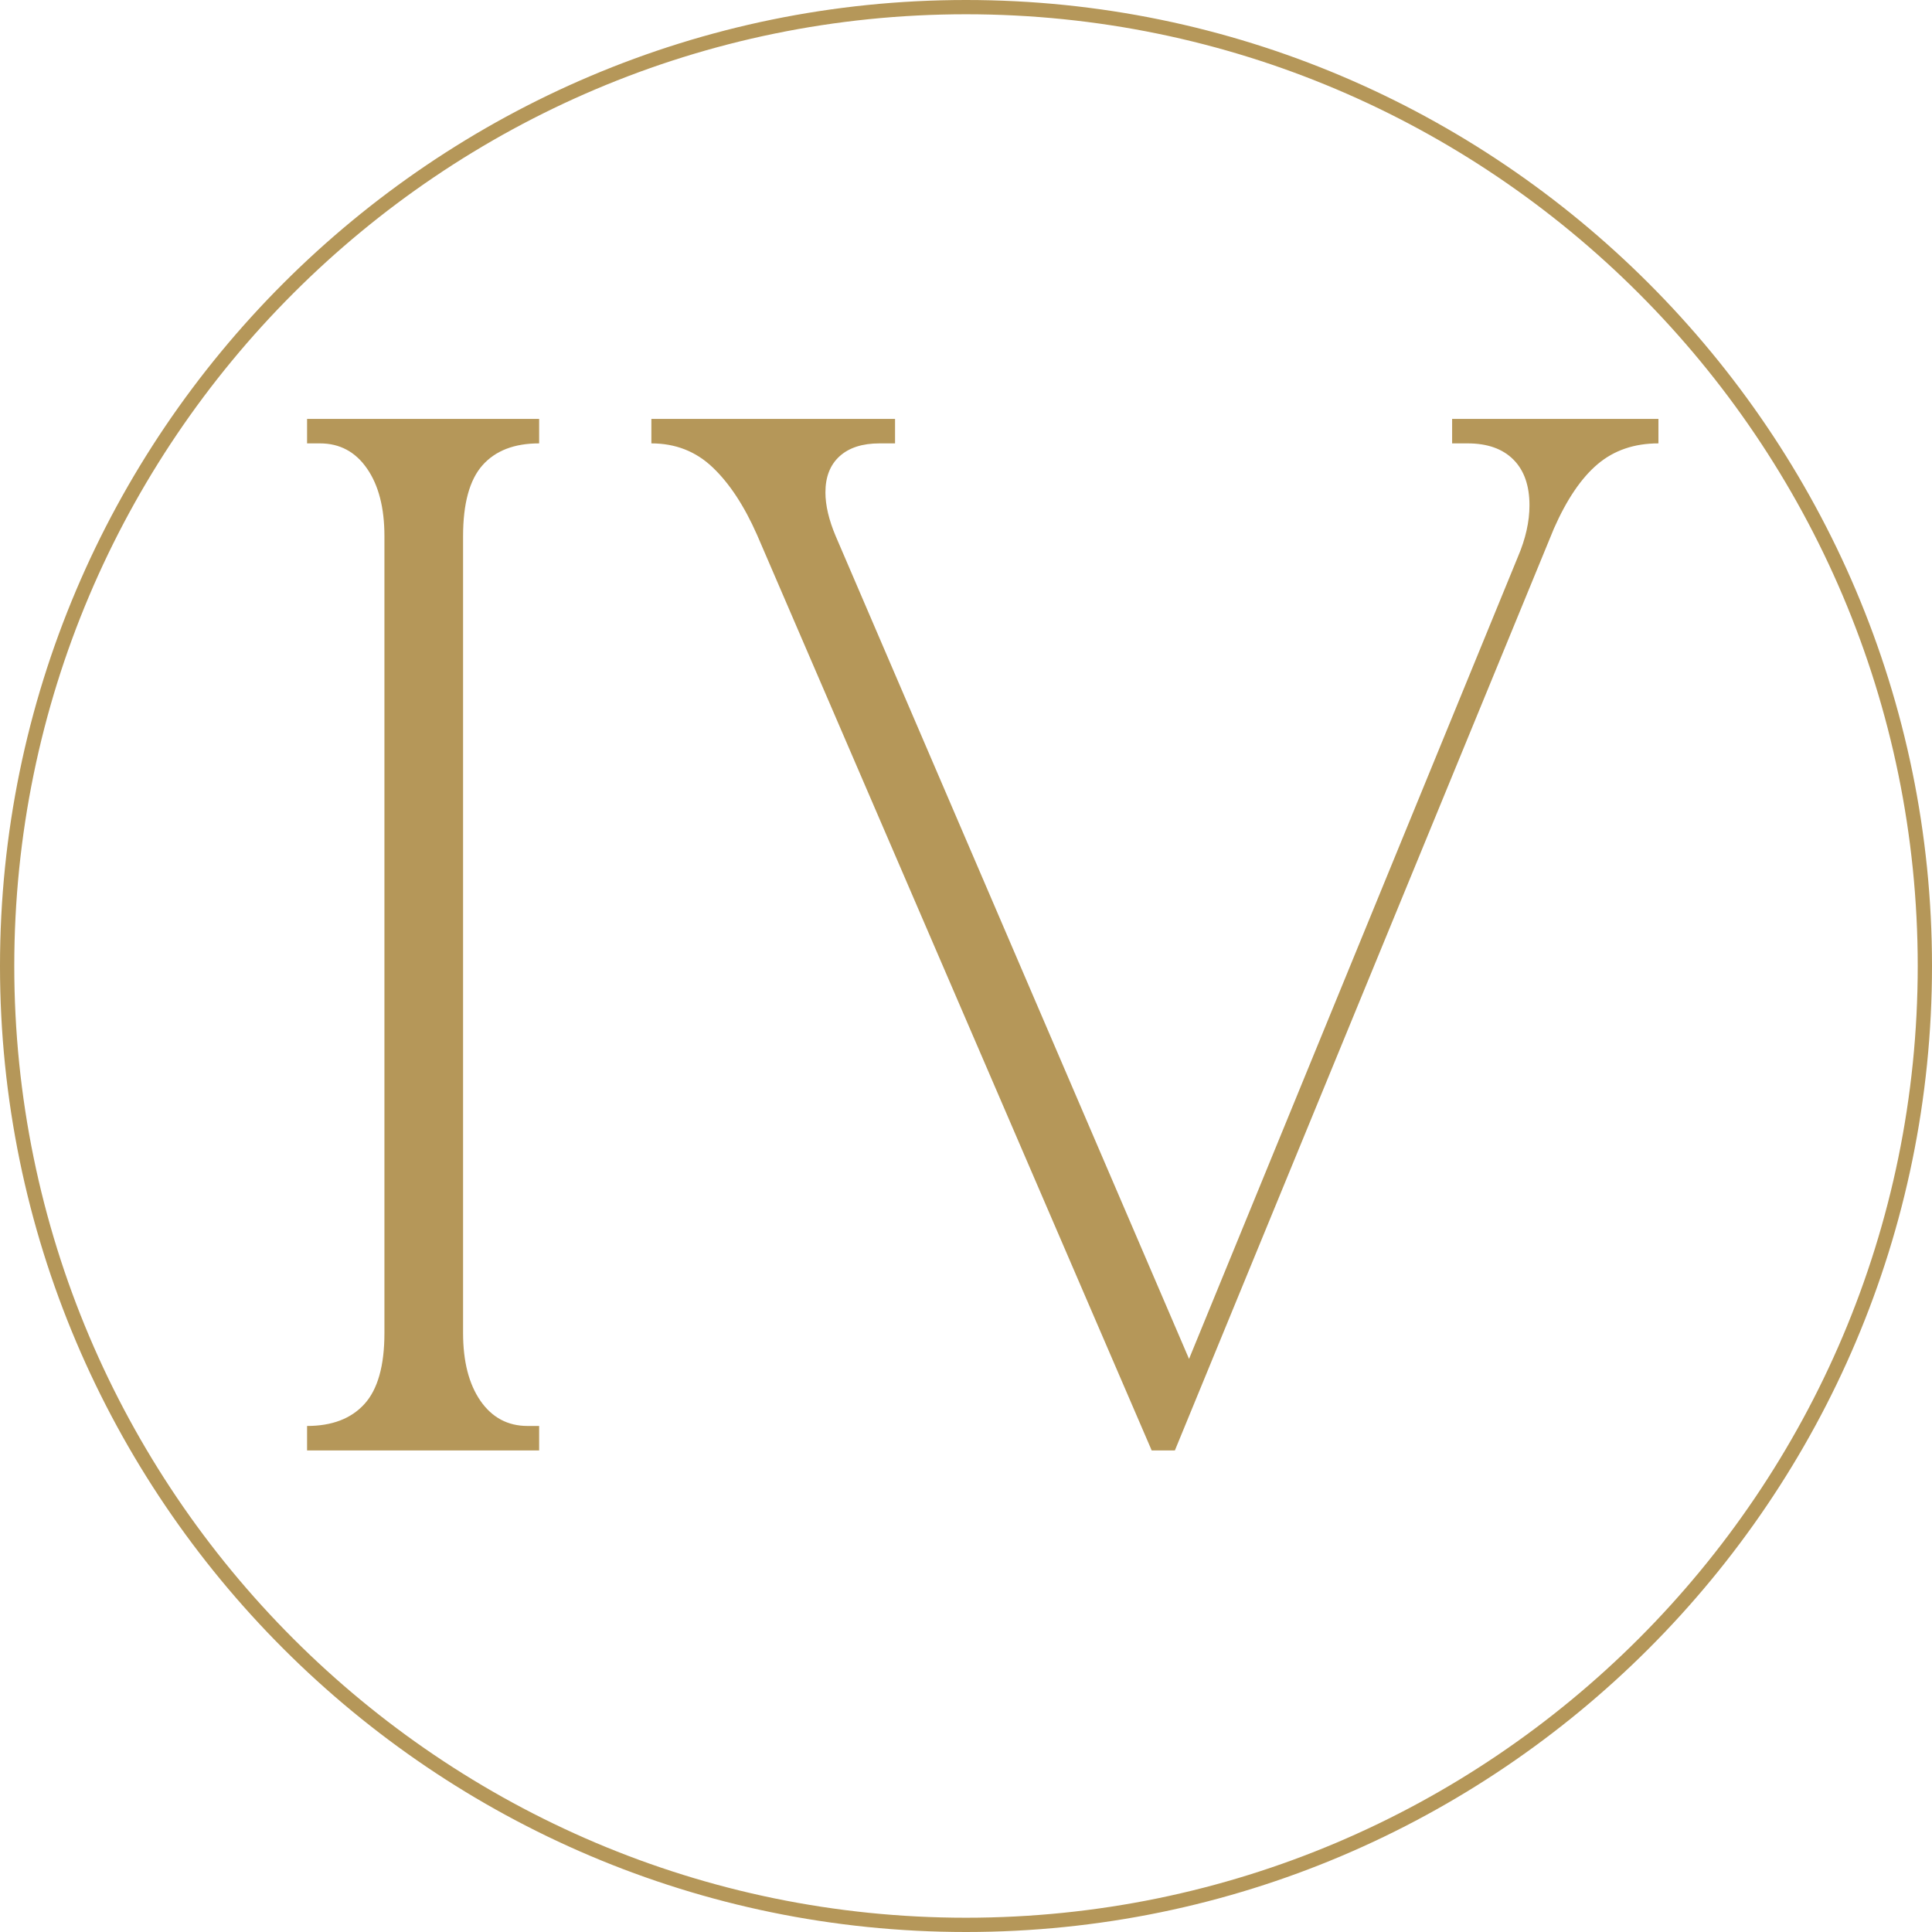
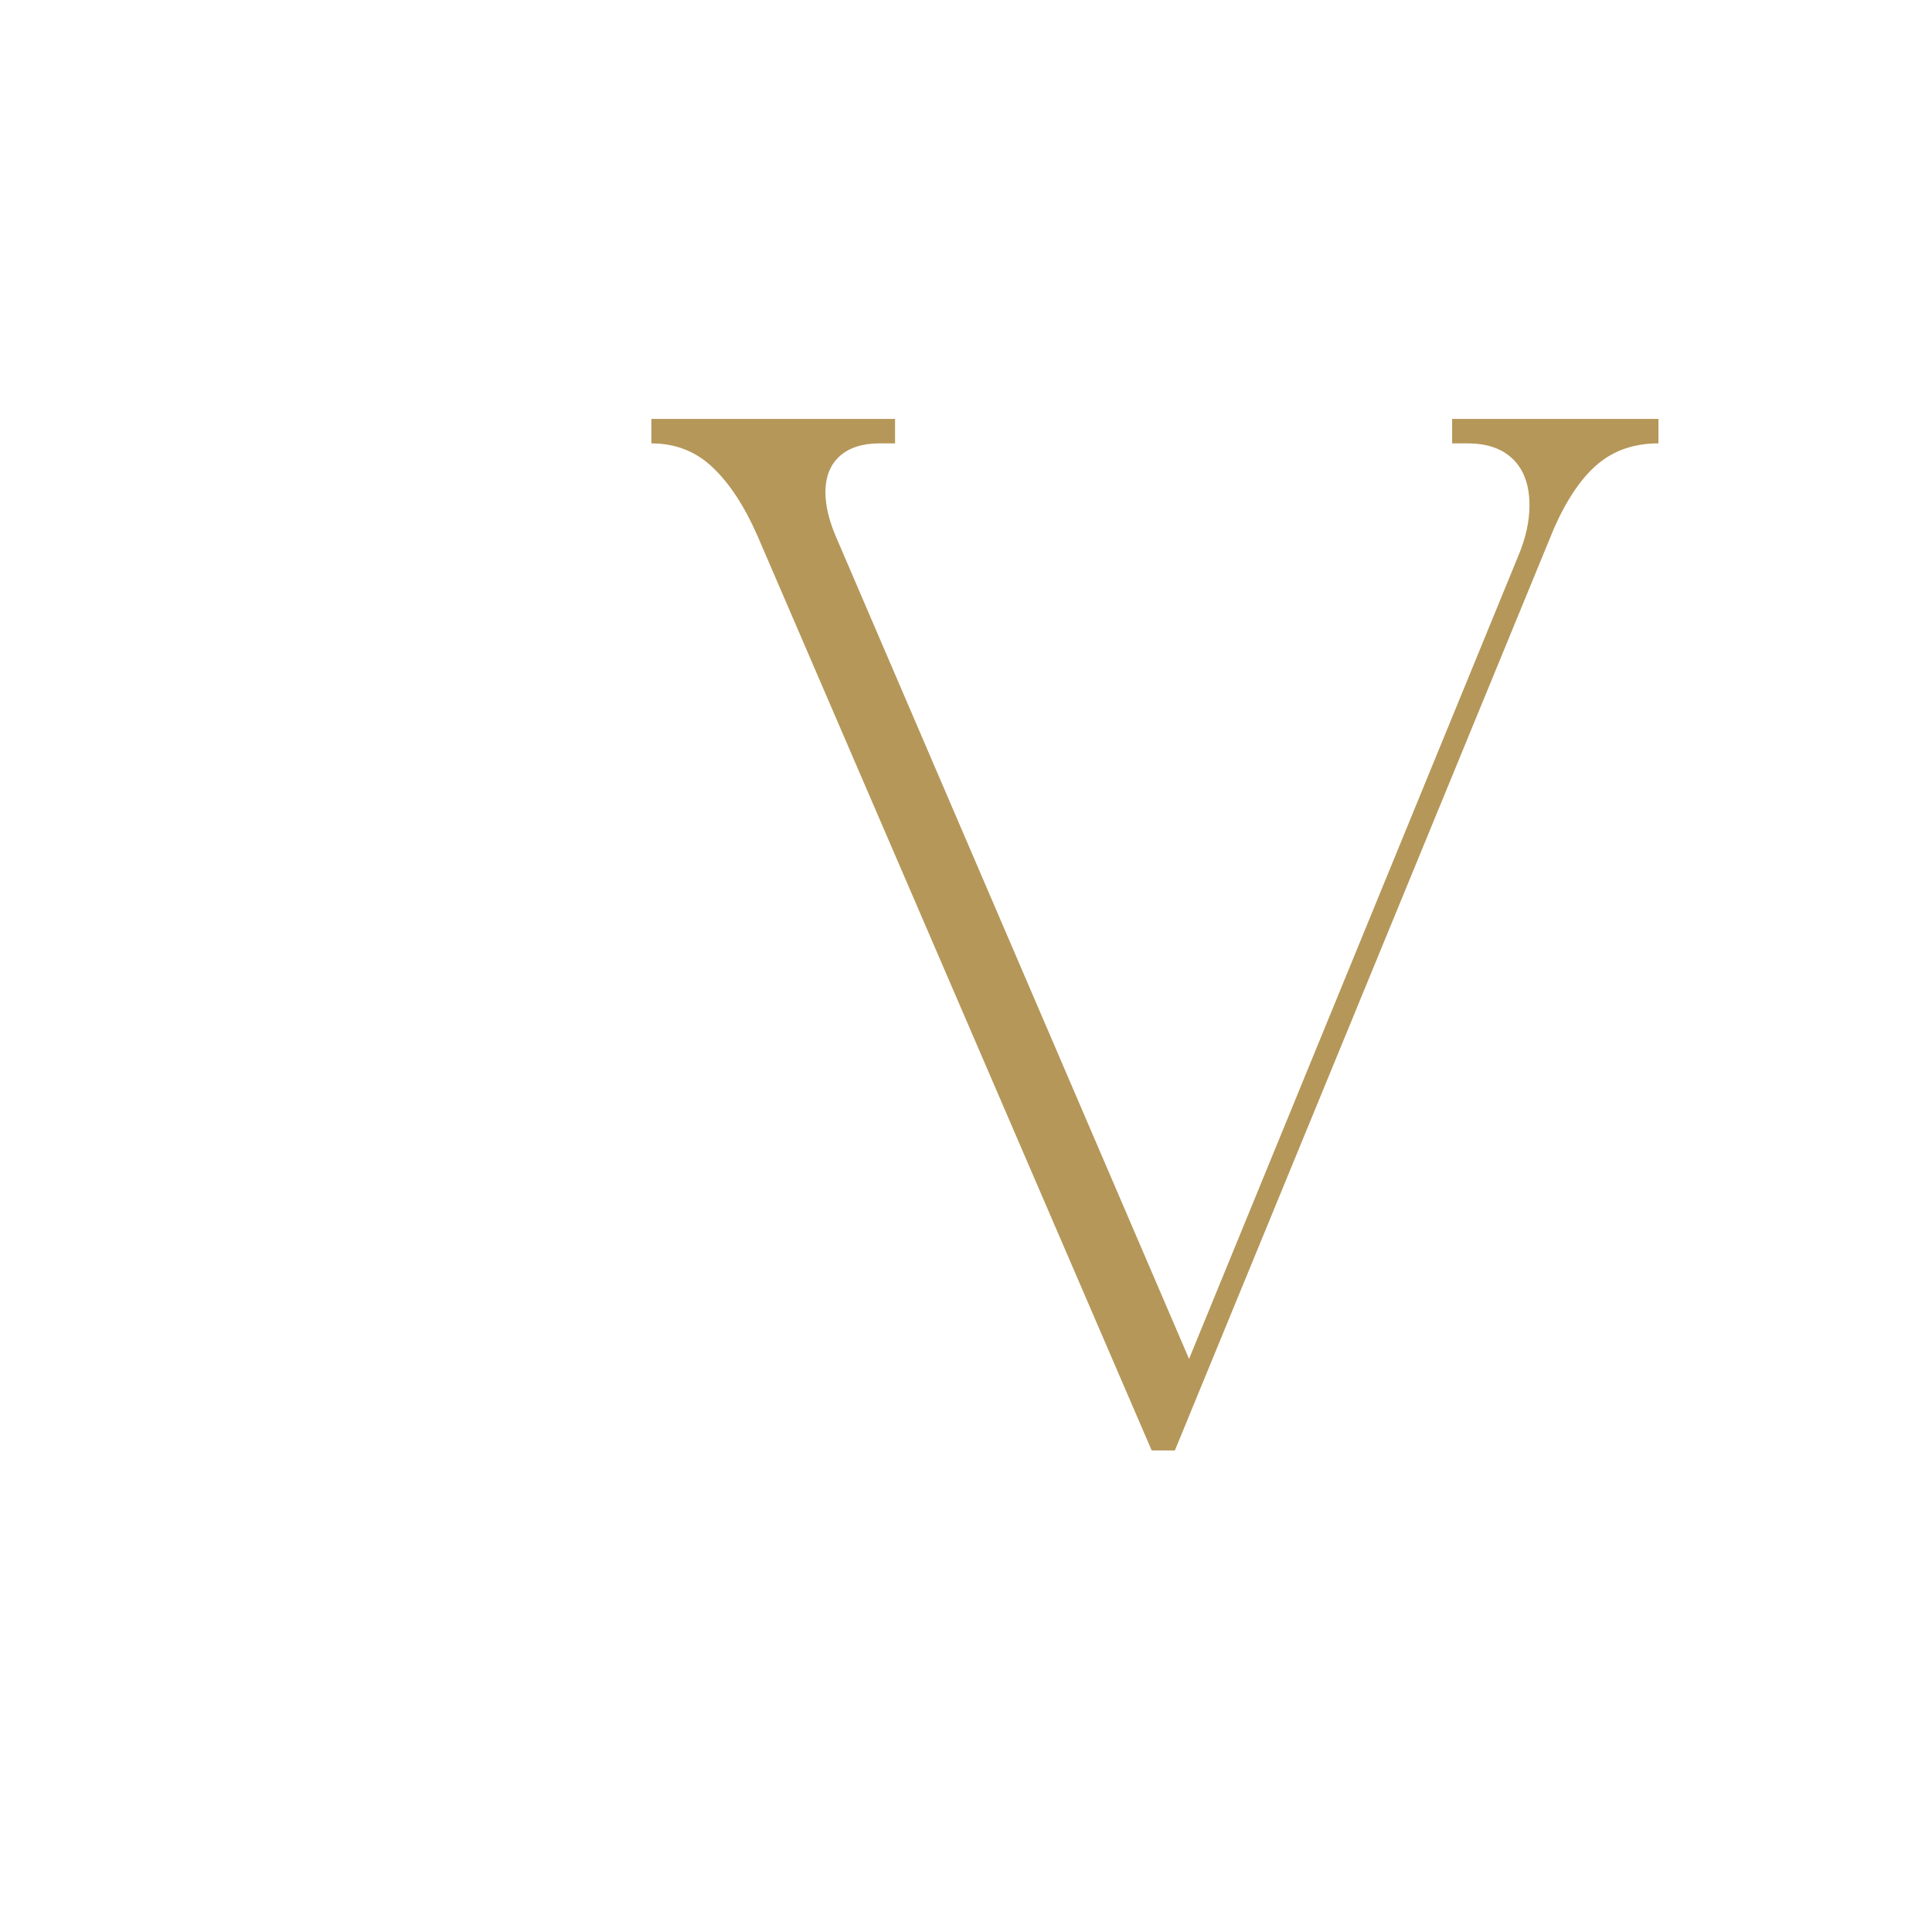
<svg xmlns="http://www.w3.org/2000/svg" width="500" zoomAndPan="magnify" viewBox="0 0 375 375" height="500" preserveAspectRatio="xMidYMid meet" version="1.2">
  <defs />
  <g id="c296f8e874">
-     <path style=" stroke:none;fill-rule:nonzero;fill:#b59759;fill-opacity:1;" d="M 187.5 375 C 84.145 375 0 290.855 0 187.5 C 0 84.145 84.145 0 187.5 0 C 290.855 0 375 84.145 375 187.5 C 375 290.855 290.855 375 187.5 375 Z M 187.5 2.77 C 85.621 2.77 2.77 85.621 2.77 187.5 C 2.77 289.379 85.621 372.23 187.5 372.23 C 289.379 372.23 372.23 289.379 372.23 187.5 C 372.23 85.621 289.379 2.77 187.5 2.77 Z M 187.5 2.77 " />
    <g style="fill:#b59759;fill-opacity:1;">
      <g transform="translate(46.086, 281.529)">
-         <path style="stroke:none" d="M 58.562 0 L 13.516 0 L 13.516 -4.75 C 18.348 -4.75 22.055 -6.164 24.641 -9 C 27.234 -11.844 28.531 -16.438 28.531 -22.781 L 28.531 -177.453 C 28.531 -182.953 27.406 -187.328 25.156 -190.578 C 22.906 -193.836 19.859 -195.469 16.016 -195.469 L 13.516 -195.469 L 13.516 -200.219 L 58.562 -200.219 L 58.562 -195.469 C 53.727 -195.469 50.055 -194.047 47.547 -191.203 C 45.047 -188.367 43.797 -183.785 43.797 -177.453 L 43.797 -22.781 C 43.797 -17.27 44.922 -12.883 47.172 -9.625 C 49.43 -6.375 52.477 -4.75 56.312 -4.75 L 58.562 -4.75 Z M 58.562 0 " />
-       </g>
+         </g>
    </g>
    <g style="fill:#b59759;fill-opacity:1;">
      <g transform="translate(118.167, 281.529)">
        <path style="stroke:none" d="M 163.688 -200.219 L 203.734 -200.219 L 203.734 -195.469 C 199.055 -195.469 195.129 -194.129 191.953 -191.453 C 188.785 -188.785 185.953 -184.617 183.453 -178.953 L 109.875 0 L 105.375 0 L 28.781 -177.703 C 26.281 -183.367 23.398 -187.742 20.141 -190.828 C 16.891 -193.922 12.93 -195.469 8.266 -195.469 L 8.266 -200.219 L 55.562 -200.219 L 55.562 -195.469 L 52.562 -195.469 C 49.219 -195.469 46.629 -194.633 44.797 -192.969 C 42.961 -191.301 42.047 -188.961 42.047 -185.953 C 42.047 -183.453 42.711 -180.617 44.047 -177.453 L 112.625 -17.766 L 176.453 -173.438 C 177.953 -176.945 178.703 -180.285 178.703 -183.453 C 178.703 -187.297 177.656 -190.258 175.562 -192.344 C 173.477 -194.426 170.52 -195.469 166.688 -195.469 L 163.688 -195.469 Z M 163.688 -200.219 " />
      </g>
    </g>
  </g>
</svg>